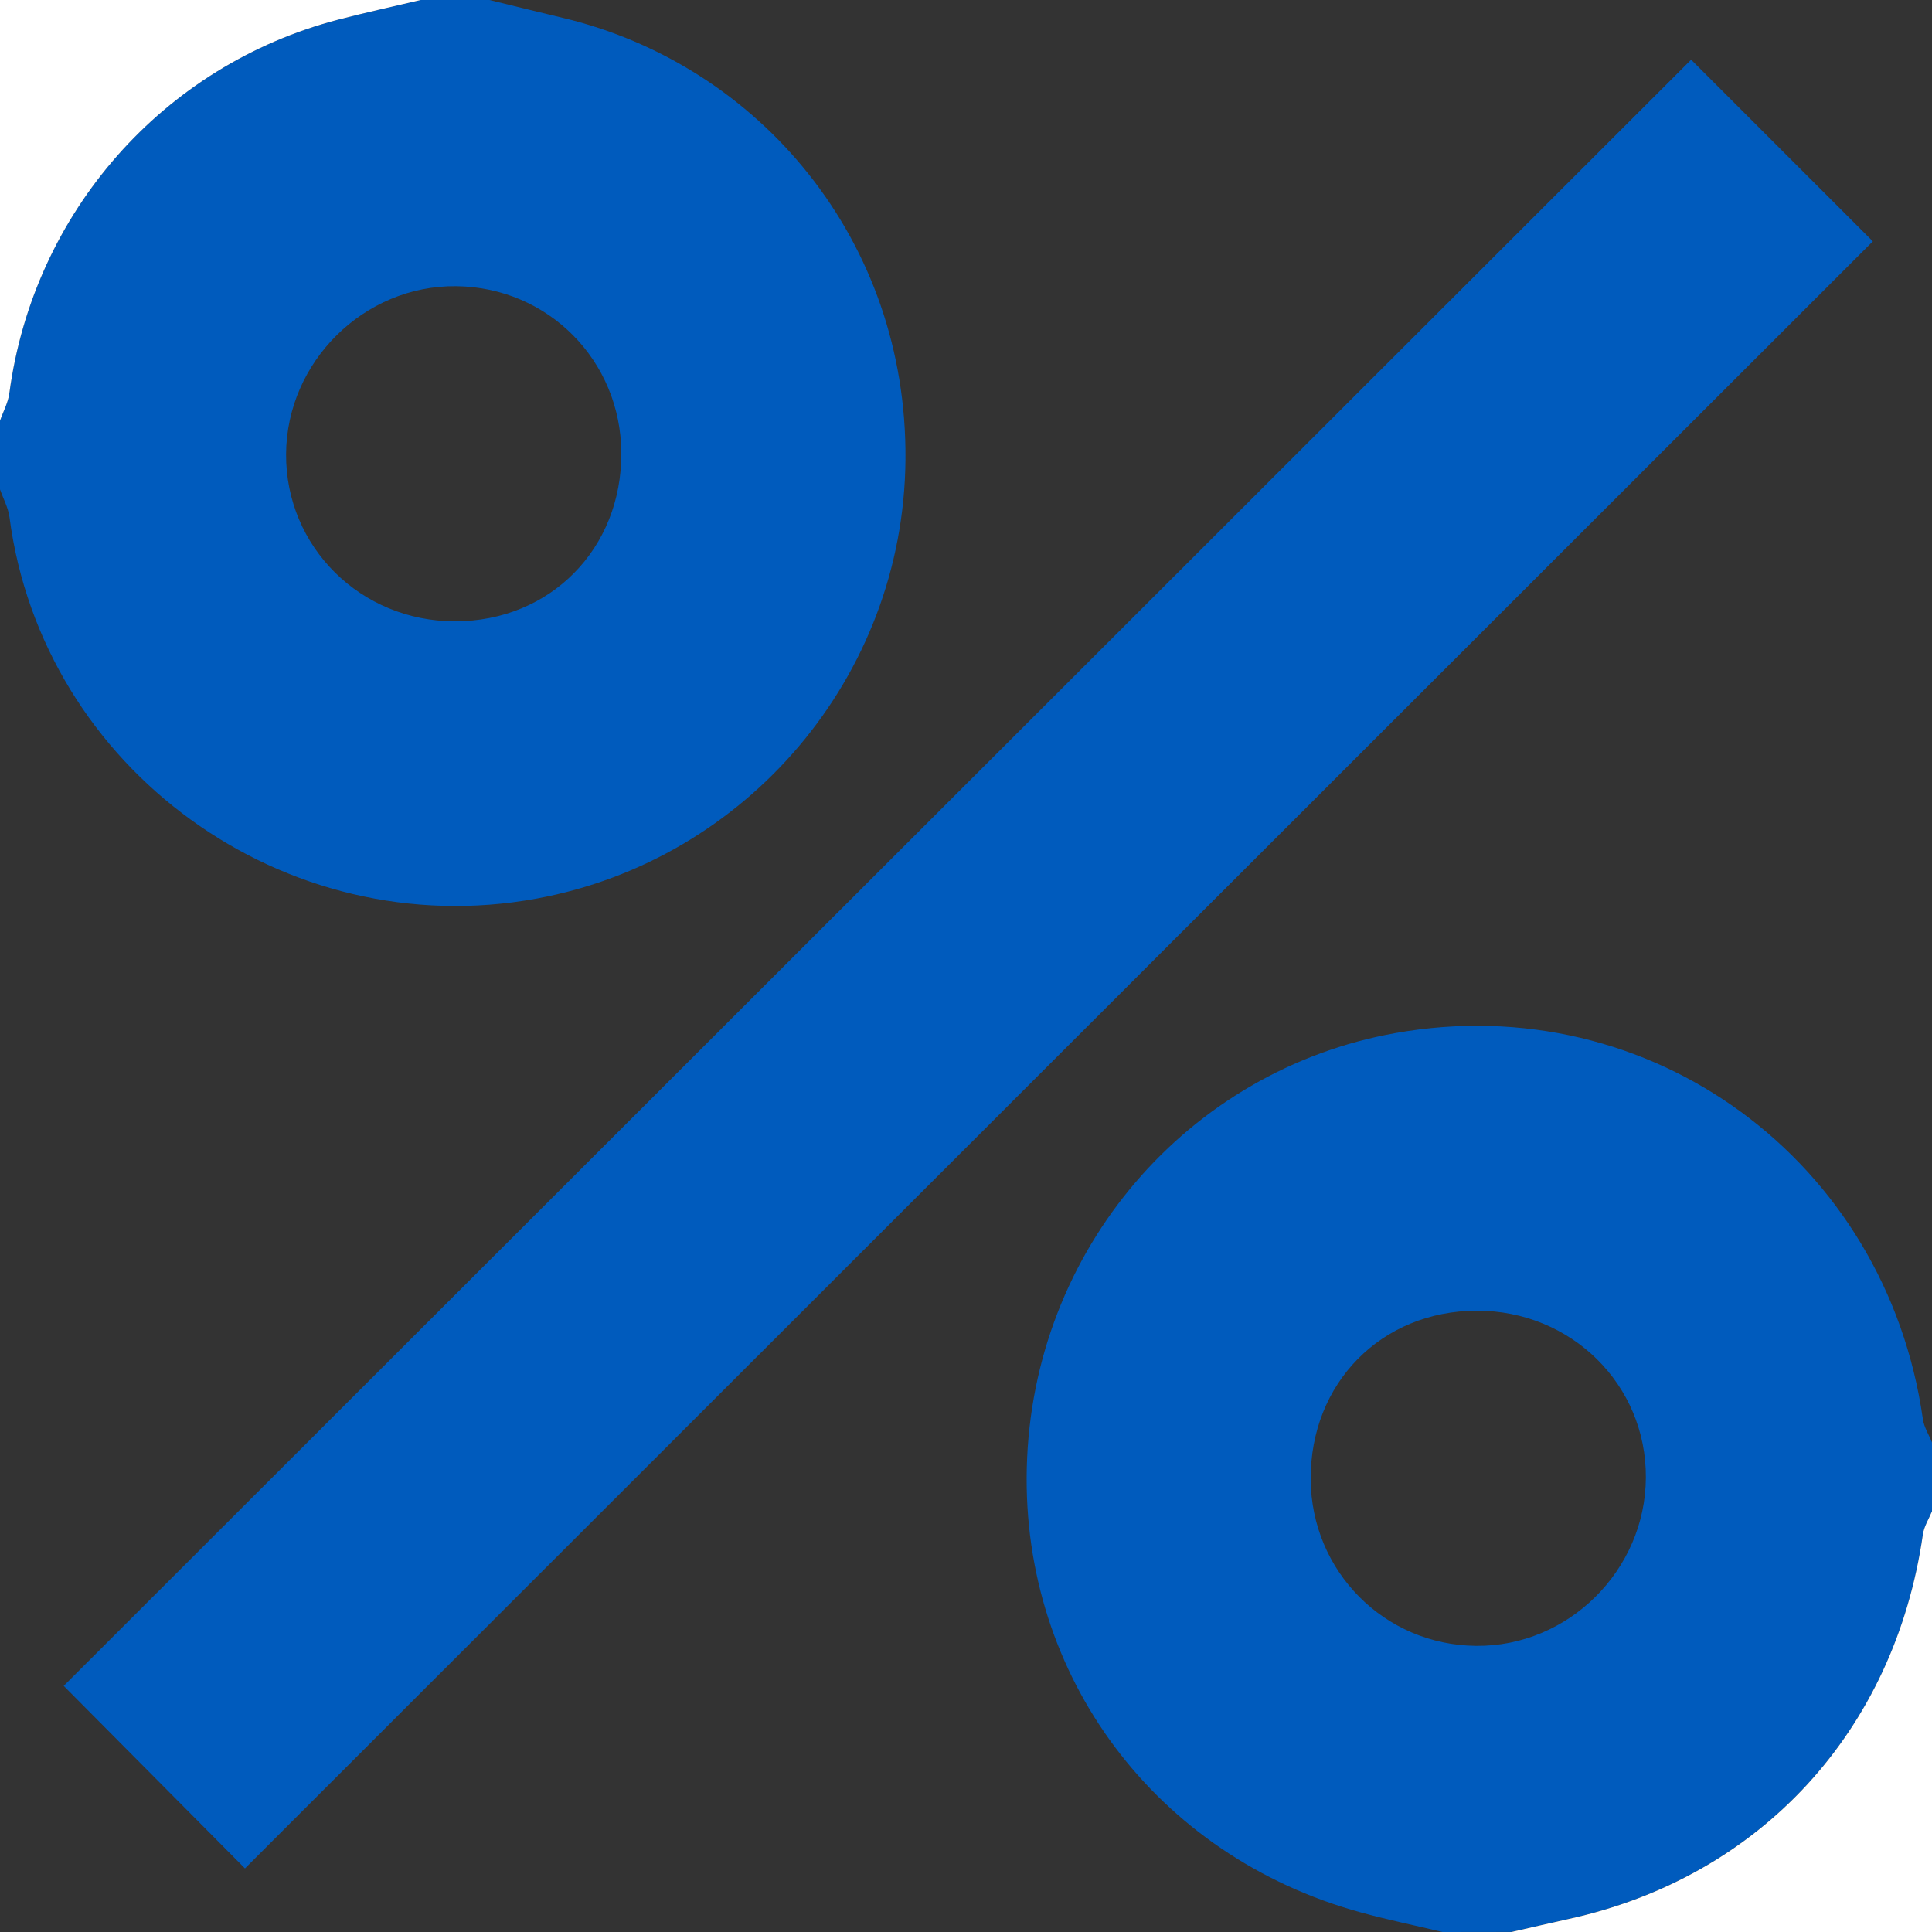
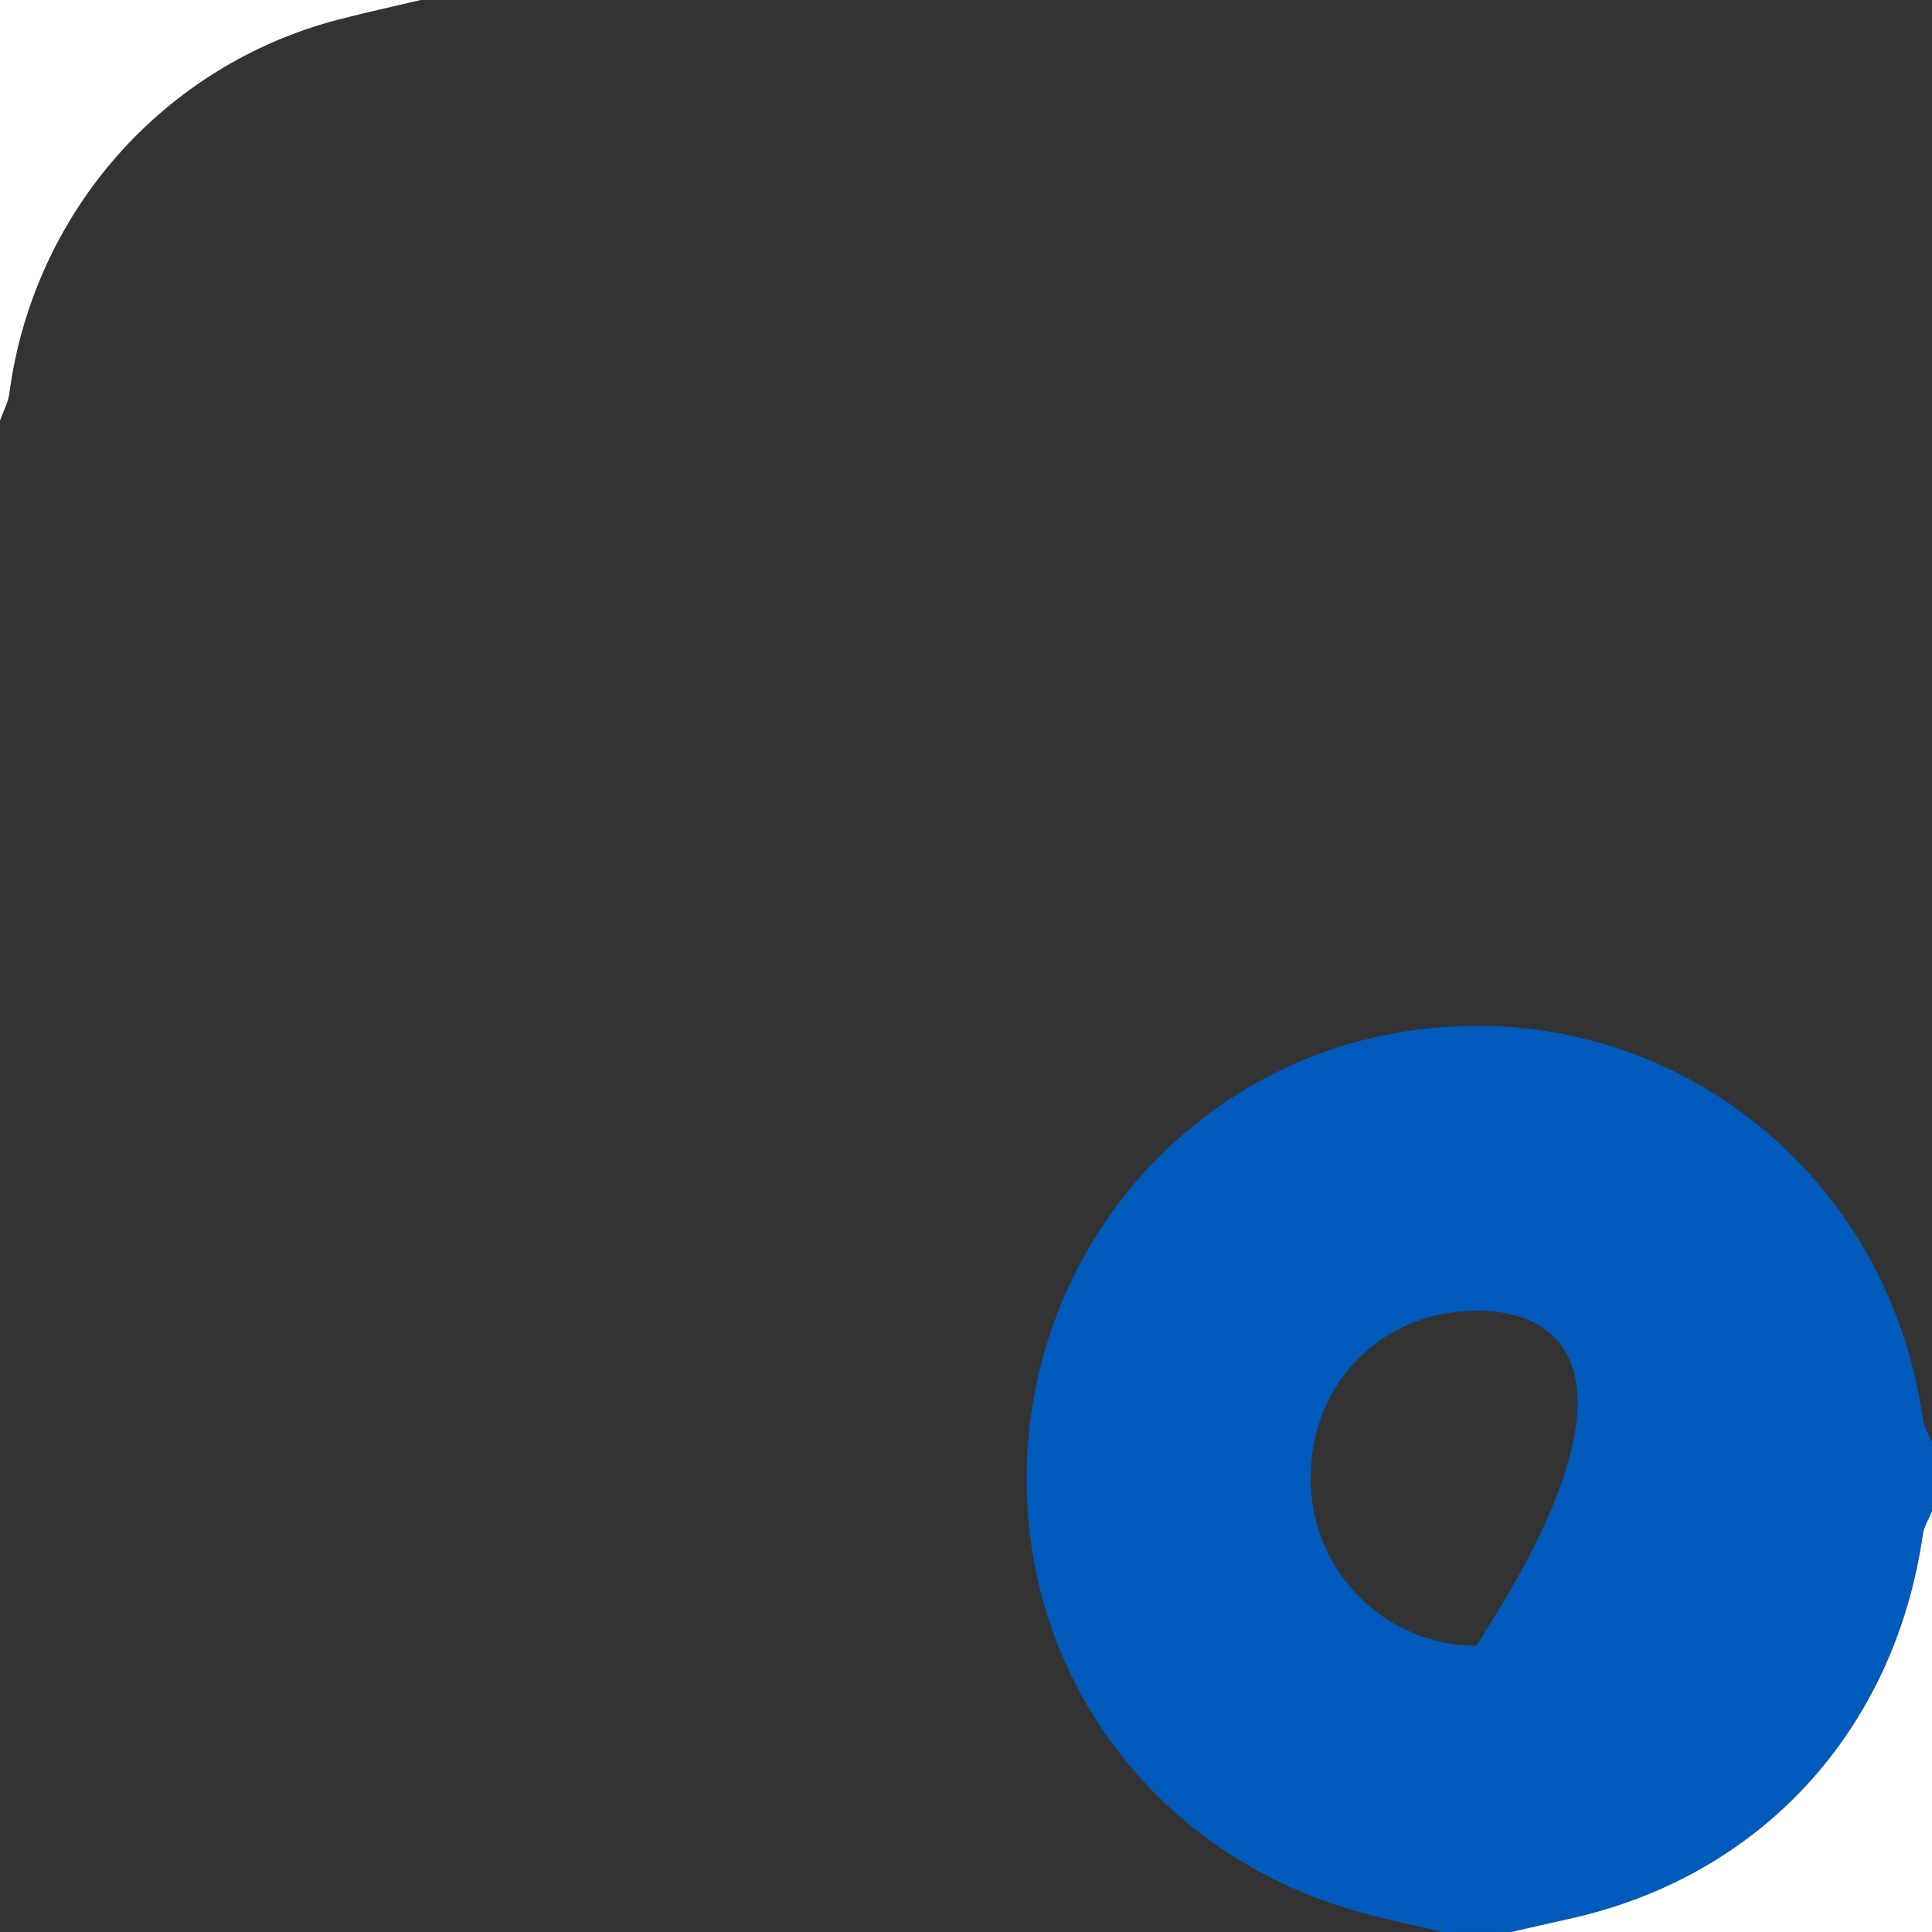
<svg xmlns="http://www.w3.org/2000/svg" width="39" height="39" viewBox="0 0 39 39" fill="none">
  <rect x="0" y="0" width="39" height="39" fill="#333333" stroke="none" />
-   <path d="M29.12 39C28.567 38.868 28.011 38.754 27.463 38.603C23.341 37.471 20.623 33.843 20.727 29.63C20.836 25.213 23.994 21.599 28.168 20.854C33.318 19.935 38.073 23.419 38.816 28.648C38.839 28.811 38.938 28.962 39 29.118C39 29.581 39 30.042 39 30.505C38.938 30.661 38.84 30.812 38.816 30.973C38.244 34.944 35.533 37.889 31.661 38.736C31.274 38.822 30.892 38.912 30.507 38.998C30.044 39 29.583 39 29.12 39ZM26.458 29.862C26.468 31.718 27.948 33.209 29.798 33.224C31.659 33.242 33.214 31.699 33.224 29.829C33.235 27.95 31.718 26.454 29.808 26.458C27.884 26.463 26.447 27.922 26.458 29.862Z" fill="#005BBD" />
-   <path d="M9.88 0C10.376 0.121 10.871 0.244 11.367 0.362C15.33 1.309 18.318 4.85 18.278 9.282C18.24 13.672 15.057 17.364 10.832 18.139C5.746 19.074 0.856 15.529 0.191 10.436C0.165 10.246 0.066 10.066 0 9.88C0 9.417 0 8.956 0 8.493C0.064 8.308 0.165 8.126 0.189 7.935C0.678 4.288 3.297 1.312 6.84 0.393C7.387 0.251 7.942 0.13 8.493 0C8.956 0 9.417 0 9.88 0ZM12.542 9.143C12.534 7.28 11.066 5.798 9.209 5.777C7.351 5.756 5.786 7.301 5.775 9.166C5.765 11.041 7.282 12.544 9.187 12.542C11.107 12.541 12.553 11.076 12.542 9.143Z" fill="#005BBD" />
+   <path d="M29.12 39C28.567 38.868 28.011 38.754 27.463 38.603C23.341 37.471 20.623 33.843 20.727 29.63C20.836 25.213 23.994 21.599 28.168 20.854C33.318 19.935 38.073 23.419 38.816 28.648C38.839 28.811 38.938 28.962 39 29.118C39 29.581 39 30.042 39 30.505C38.938 30.661 38.84 30.812 38.816 30.973C38.244 34.944 35.533 37.889 31.661 38.736C31.274 38.822 30.892 38.912 30.507 38.998C30.044 39 29.583 39 29.12 39ZM26.458 29.862C26.468 31.718 27.948 33.209 29.798 33.224C33.235 27.95 31.718 26.454 29.808 26.458C27.884 26.463 26.447 27.922 26.458 29.862Z" fill="#005BBD" />
  <path d="M8.493 0C7.942 0.13 7.387 0.251 6.84 0.393C3.297 1.312 0.678 4.288 0.189 7.935C0.165 8.126 0.064 8.308 0 8.493C0 5.663 0 2.831 0 0C2.831 0 5.663 0 8.493 0Z" fill="white" />
  <path d="M30.507 39C30.892 38.913 31.276 38.823 31.661 38.738C35.533 37.891 38.244 34.946 38.816 30.975C38.839 30.814 38.936 30.663 39 30.507C39 33.337 39 36.169 39 39C36.169 39 33.337 39 30.507 39Z" fill="white" />
-   <path d="M34.138 1.205C35.32 2.387 36.603 3.671 37.806 4.872C26.848 15.825 15.872 26.796 4.945 37.717C3.793 36.556 2.499 35.254 1.286 34.032C12.154 23.173 23.131 12.204 34.138 1.205Z" fill="#005BBD" />
</svg>